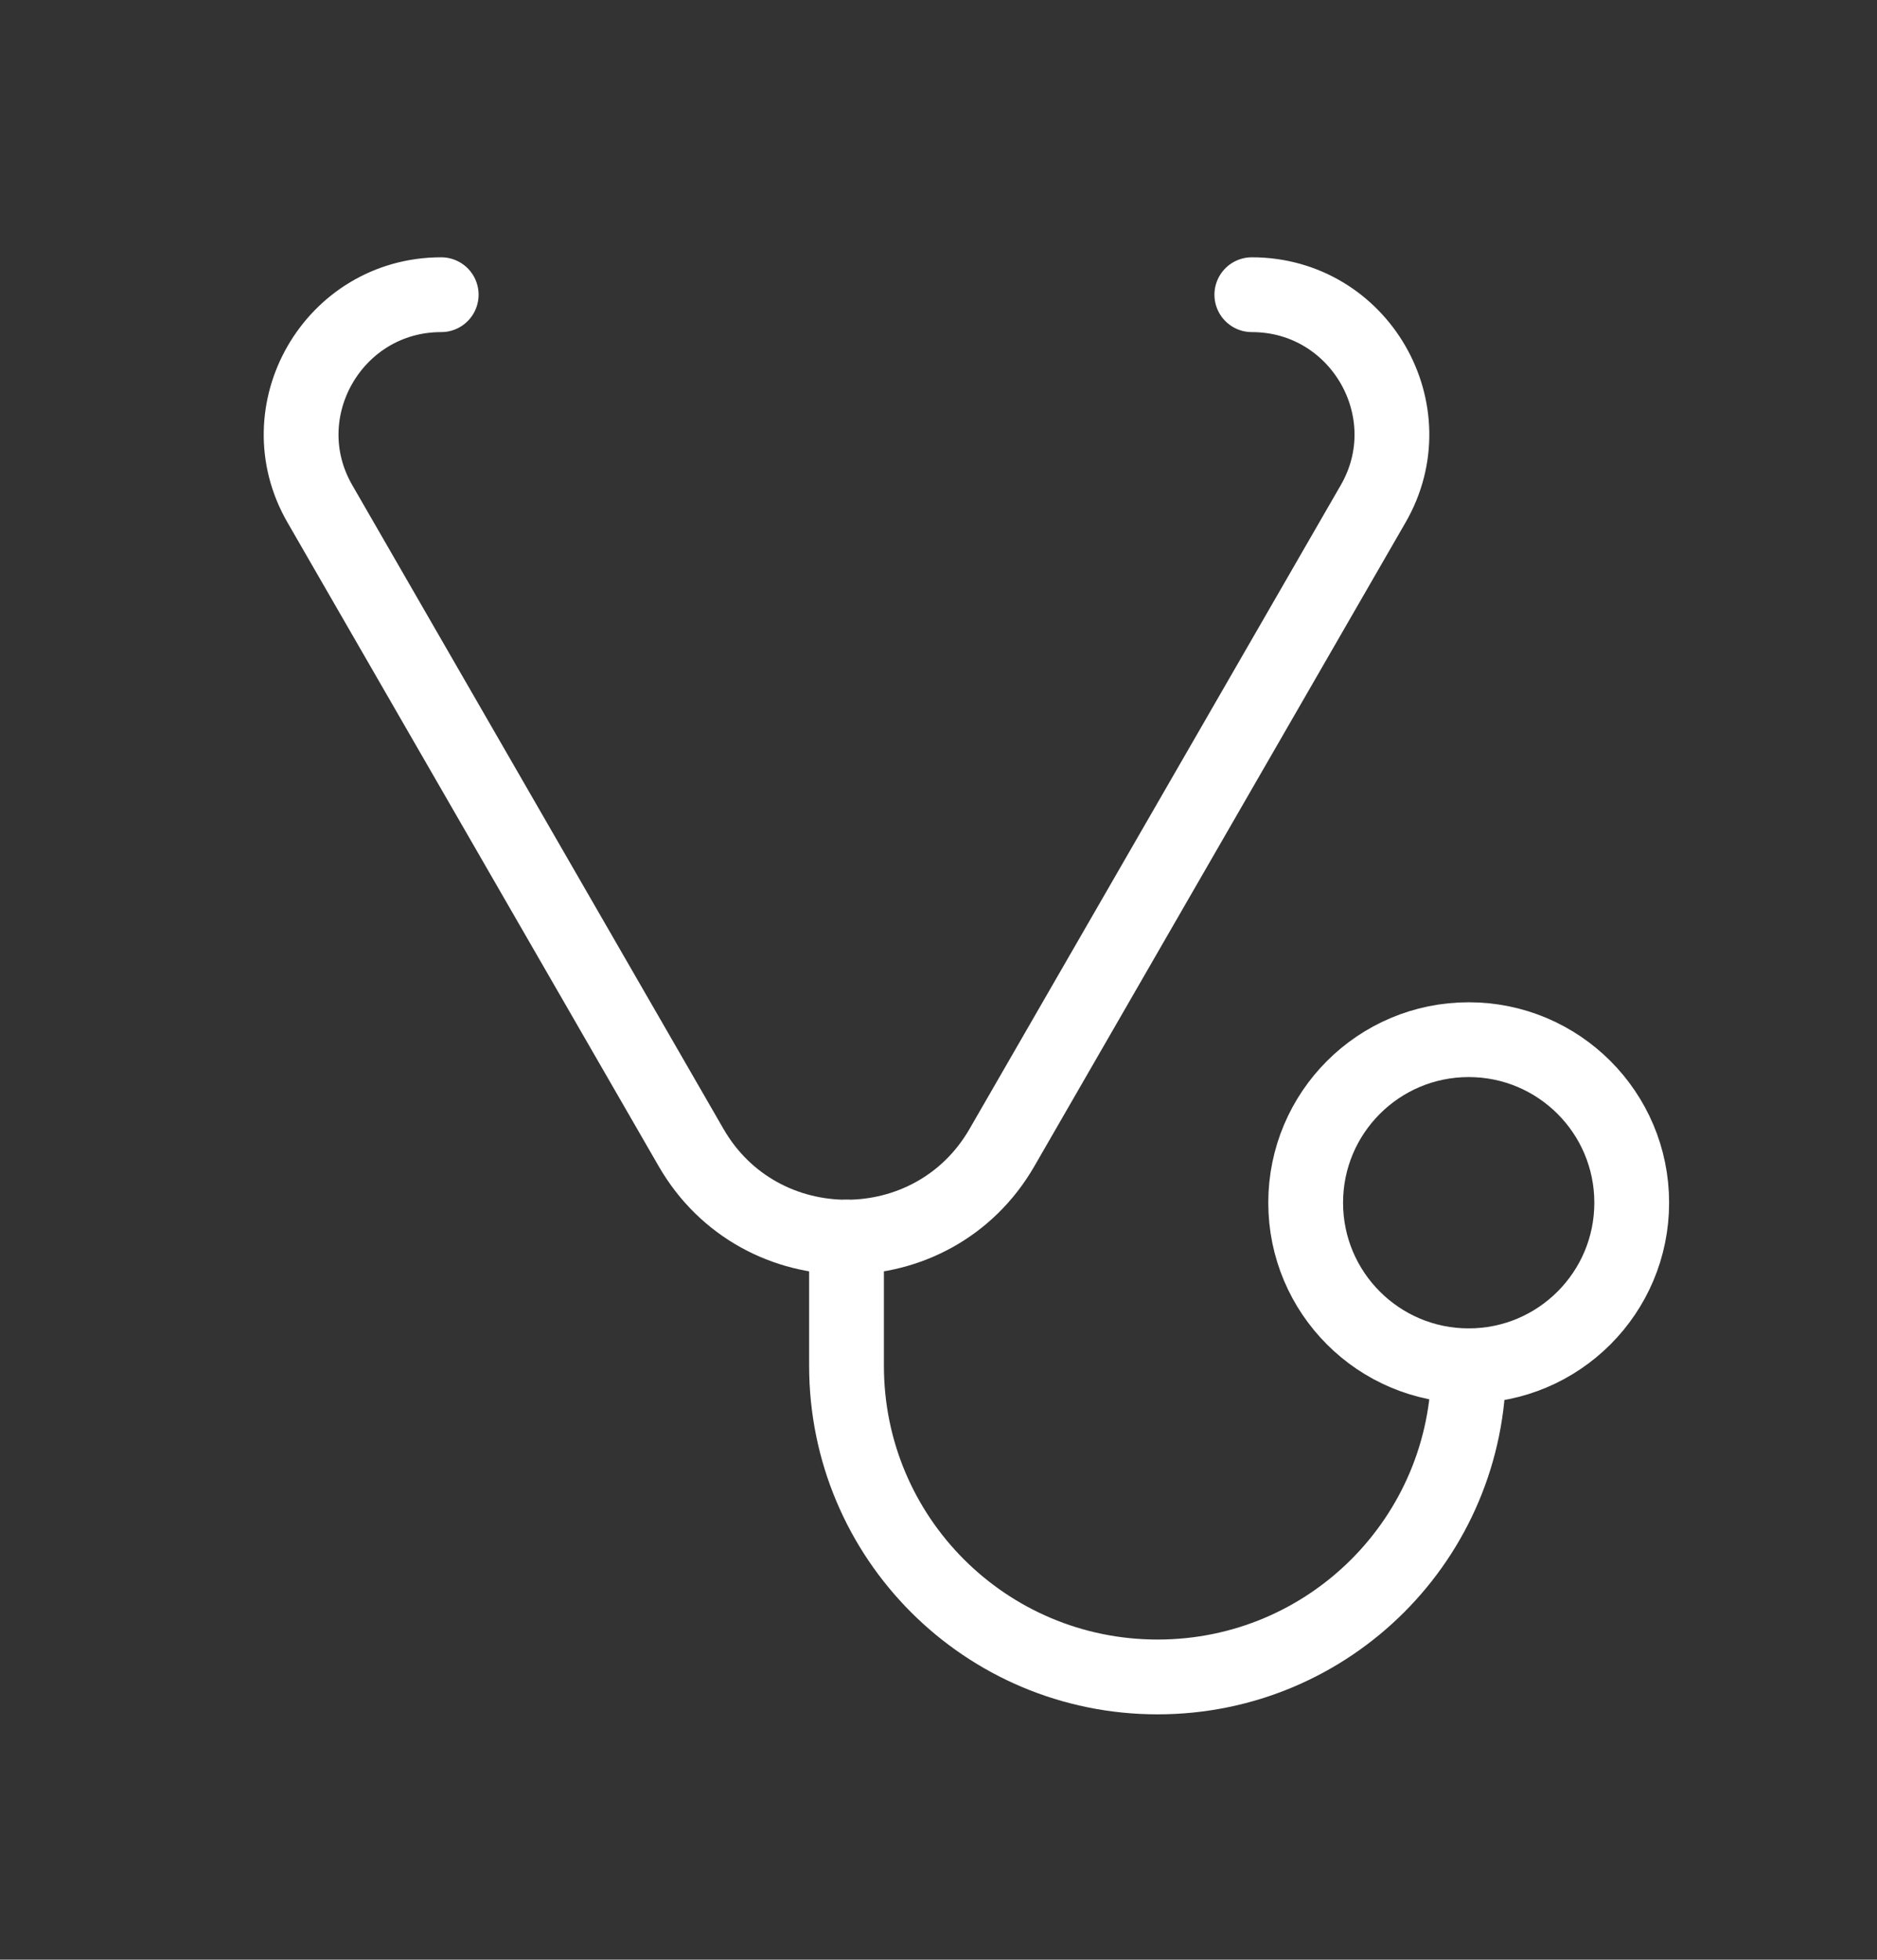
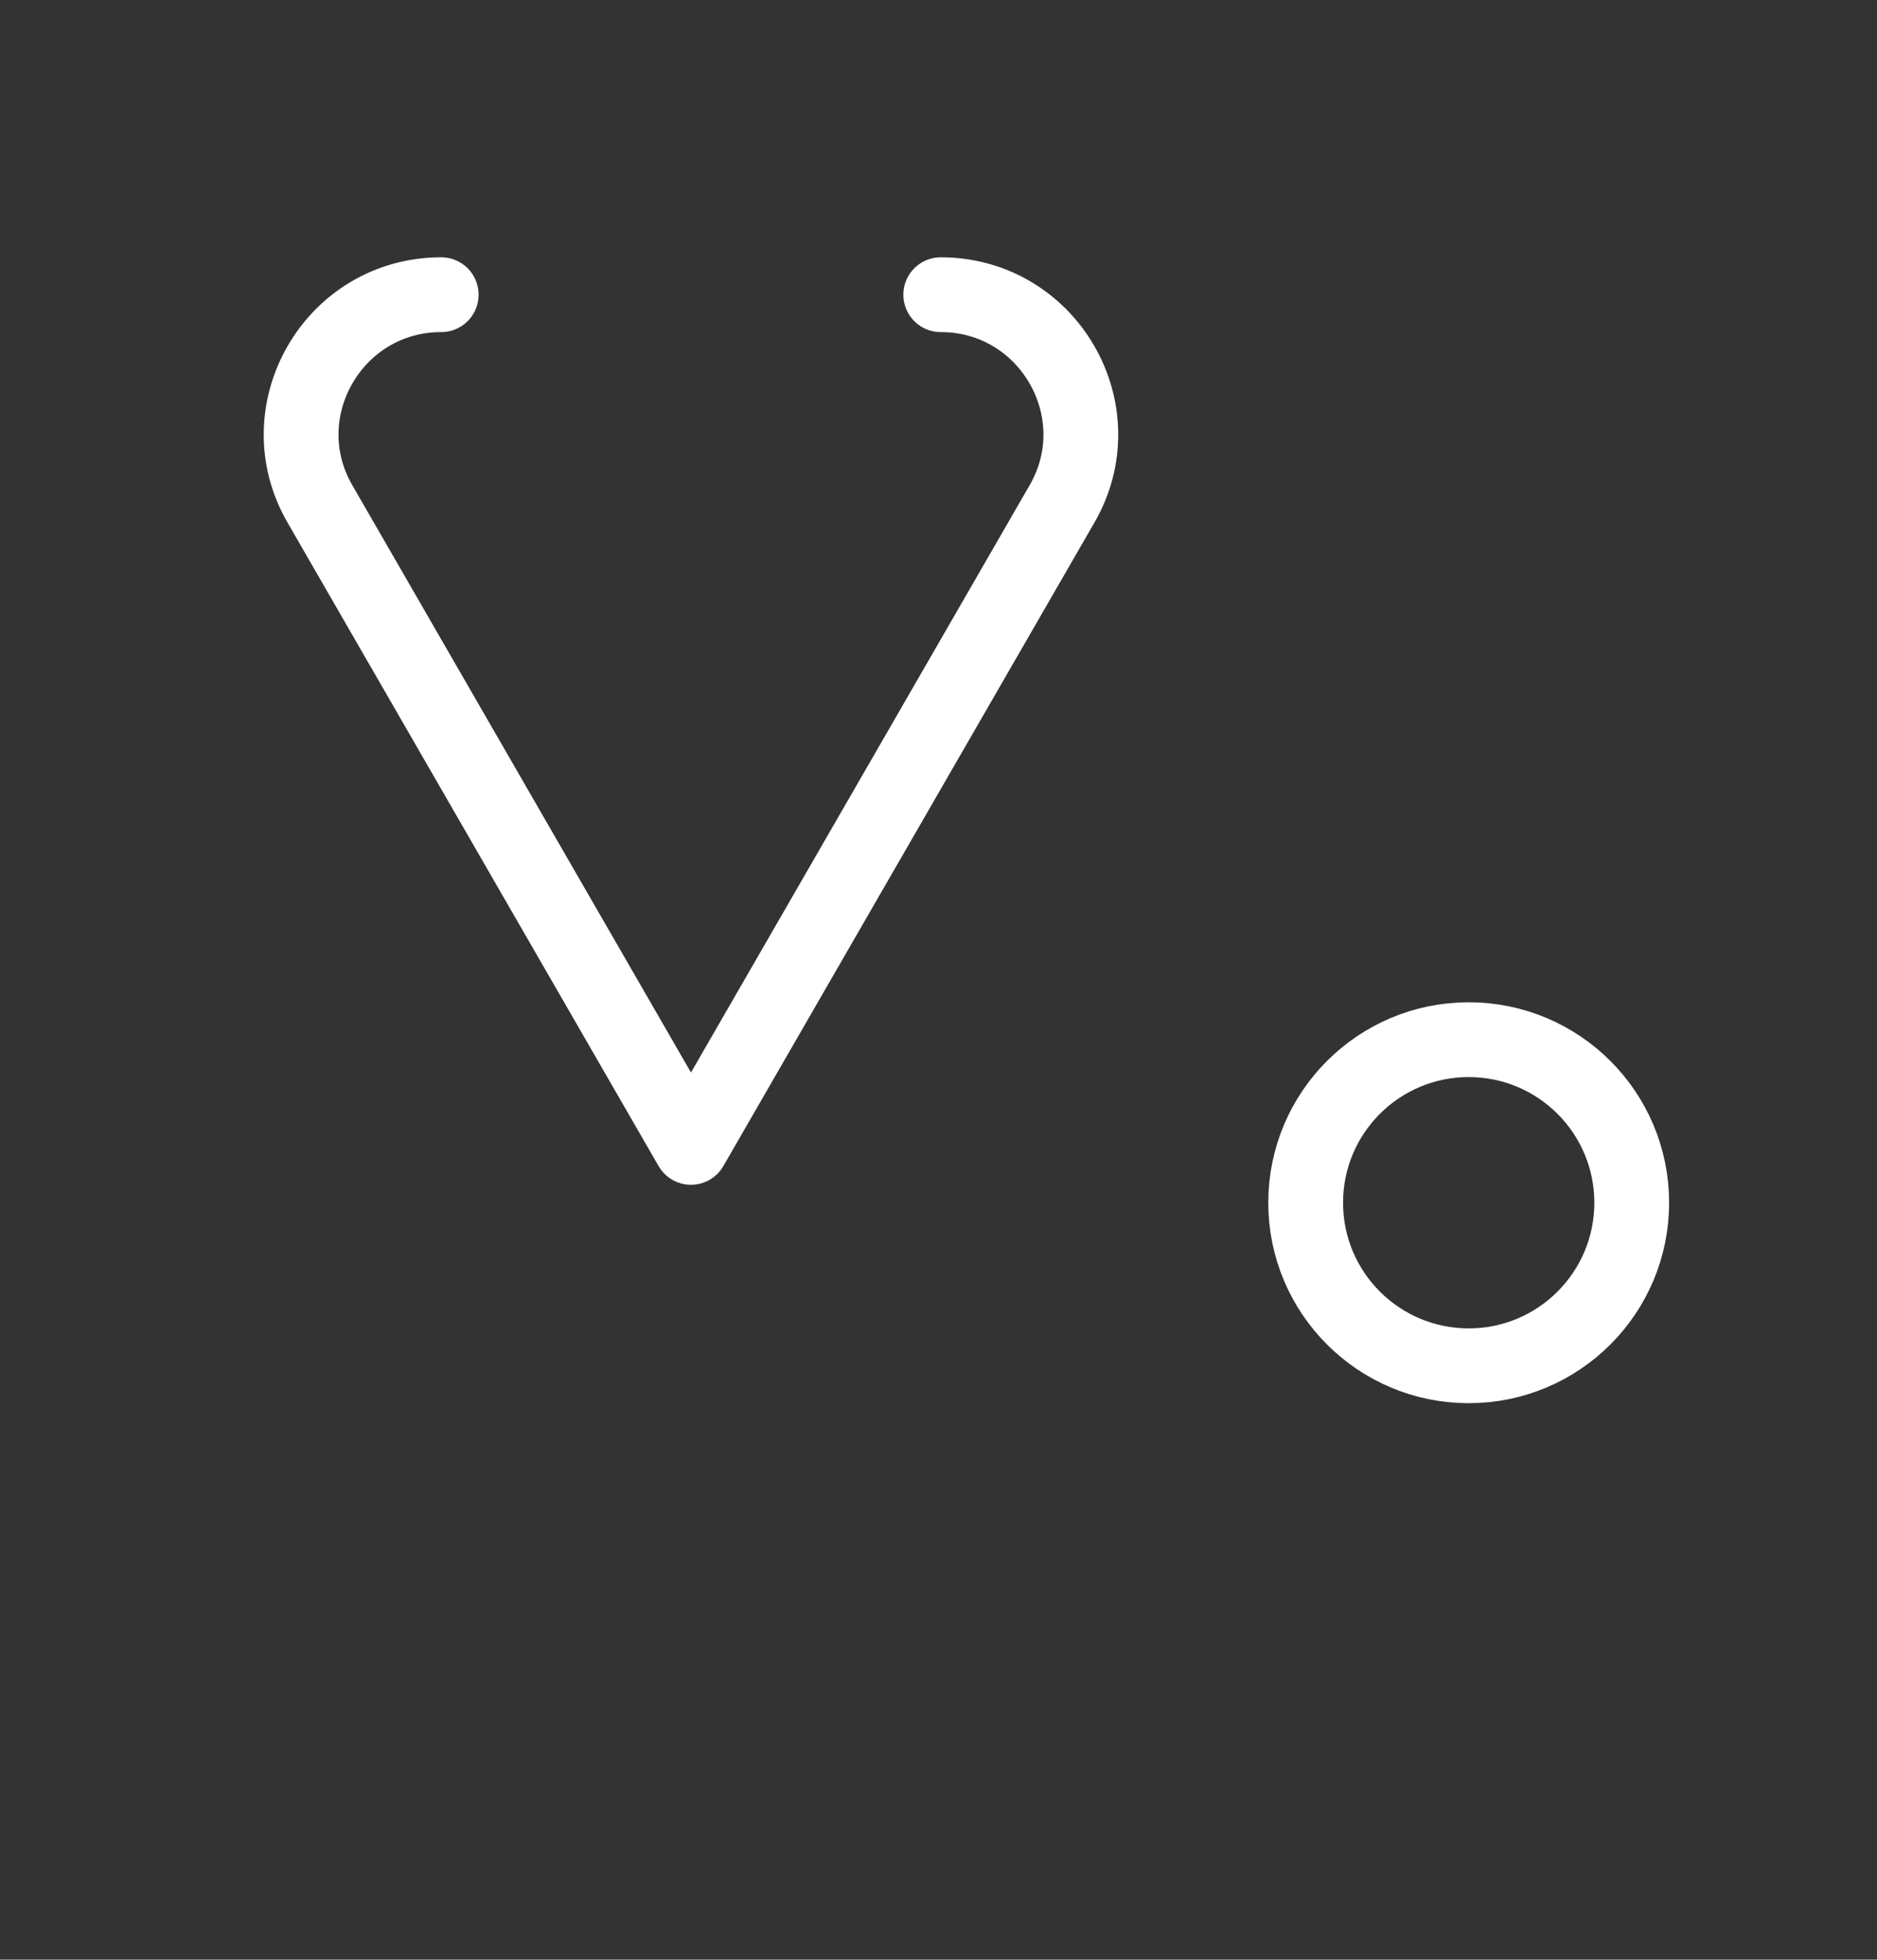
<svg xmlns="http://www.w3.org/2000/svg" version="1.1" id="medicine" x="0" y="0" viewBox="0 0 125.5 131" xml:space="preserve">
  <rect x="0" y="0" width="125.5" height="131" fill="#333333" stroke="none" />
  <style>.st0{fill:none;stroke:#fff;stroke-width:5;stroke-linecap:round;stroke-linejoin:round;stroke-miterlimit:10}</style>
-   <path class="st0" d="M29.5 19.7c-7.2 0-11.7 7.8-8.1 14l24.8 43c4.6 8 16.2 8 20.8 0l24.8-43c3.6-6.2-.9-14-8.1-14" />
-   <path class="st0" d="M98.2 91.3c0 11.5-9.3 20.8-20.8 20.8s-20.8-9.3-20.8-20.8v-8.6" />
+   <path class="st0" d="M29.5 19.7c-7.2 0-11.7 7.8-8.1 14l24.8 43l24.8-43c3.6-6.2-.9-14-8.1-14" />
  <circle class="st0" cx="98.2" cy="80.4" r="10.9" />
</svg>